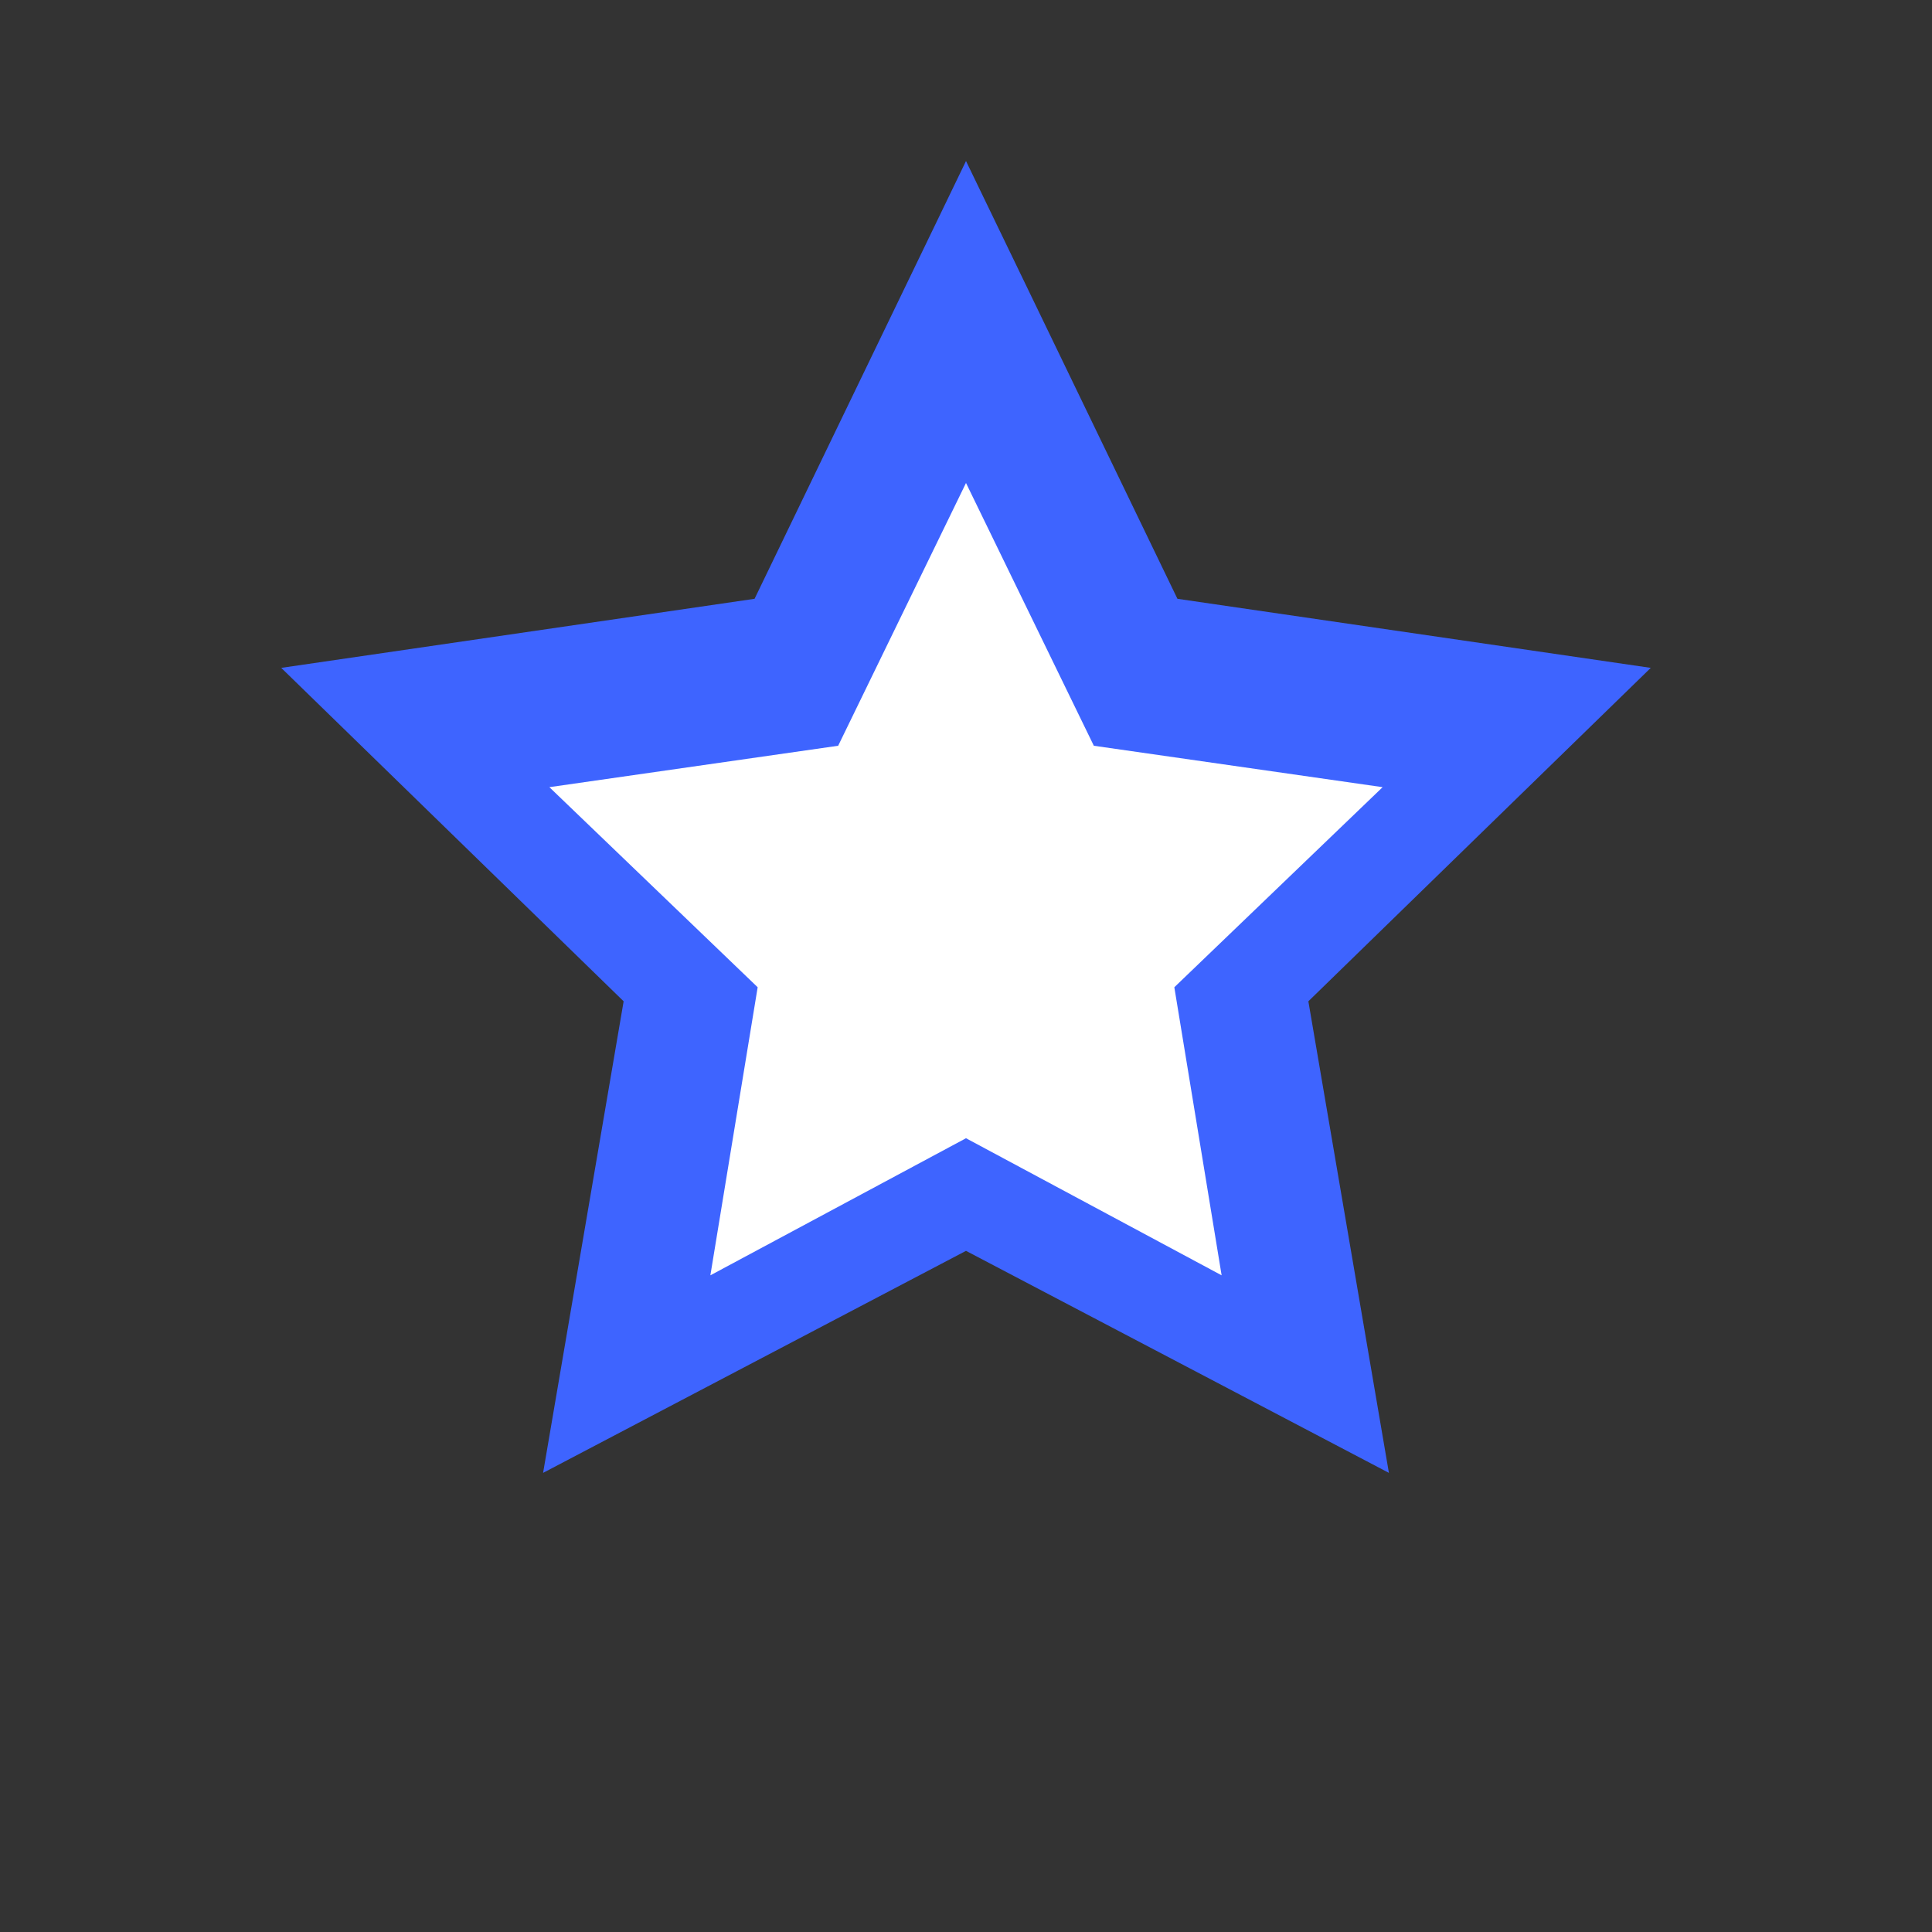
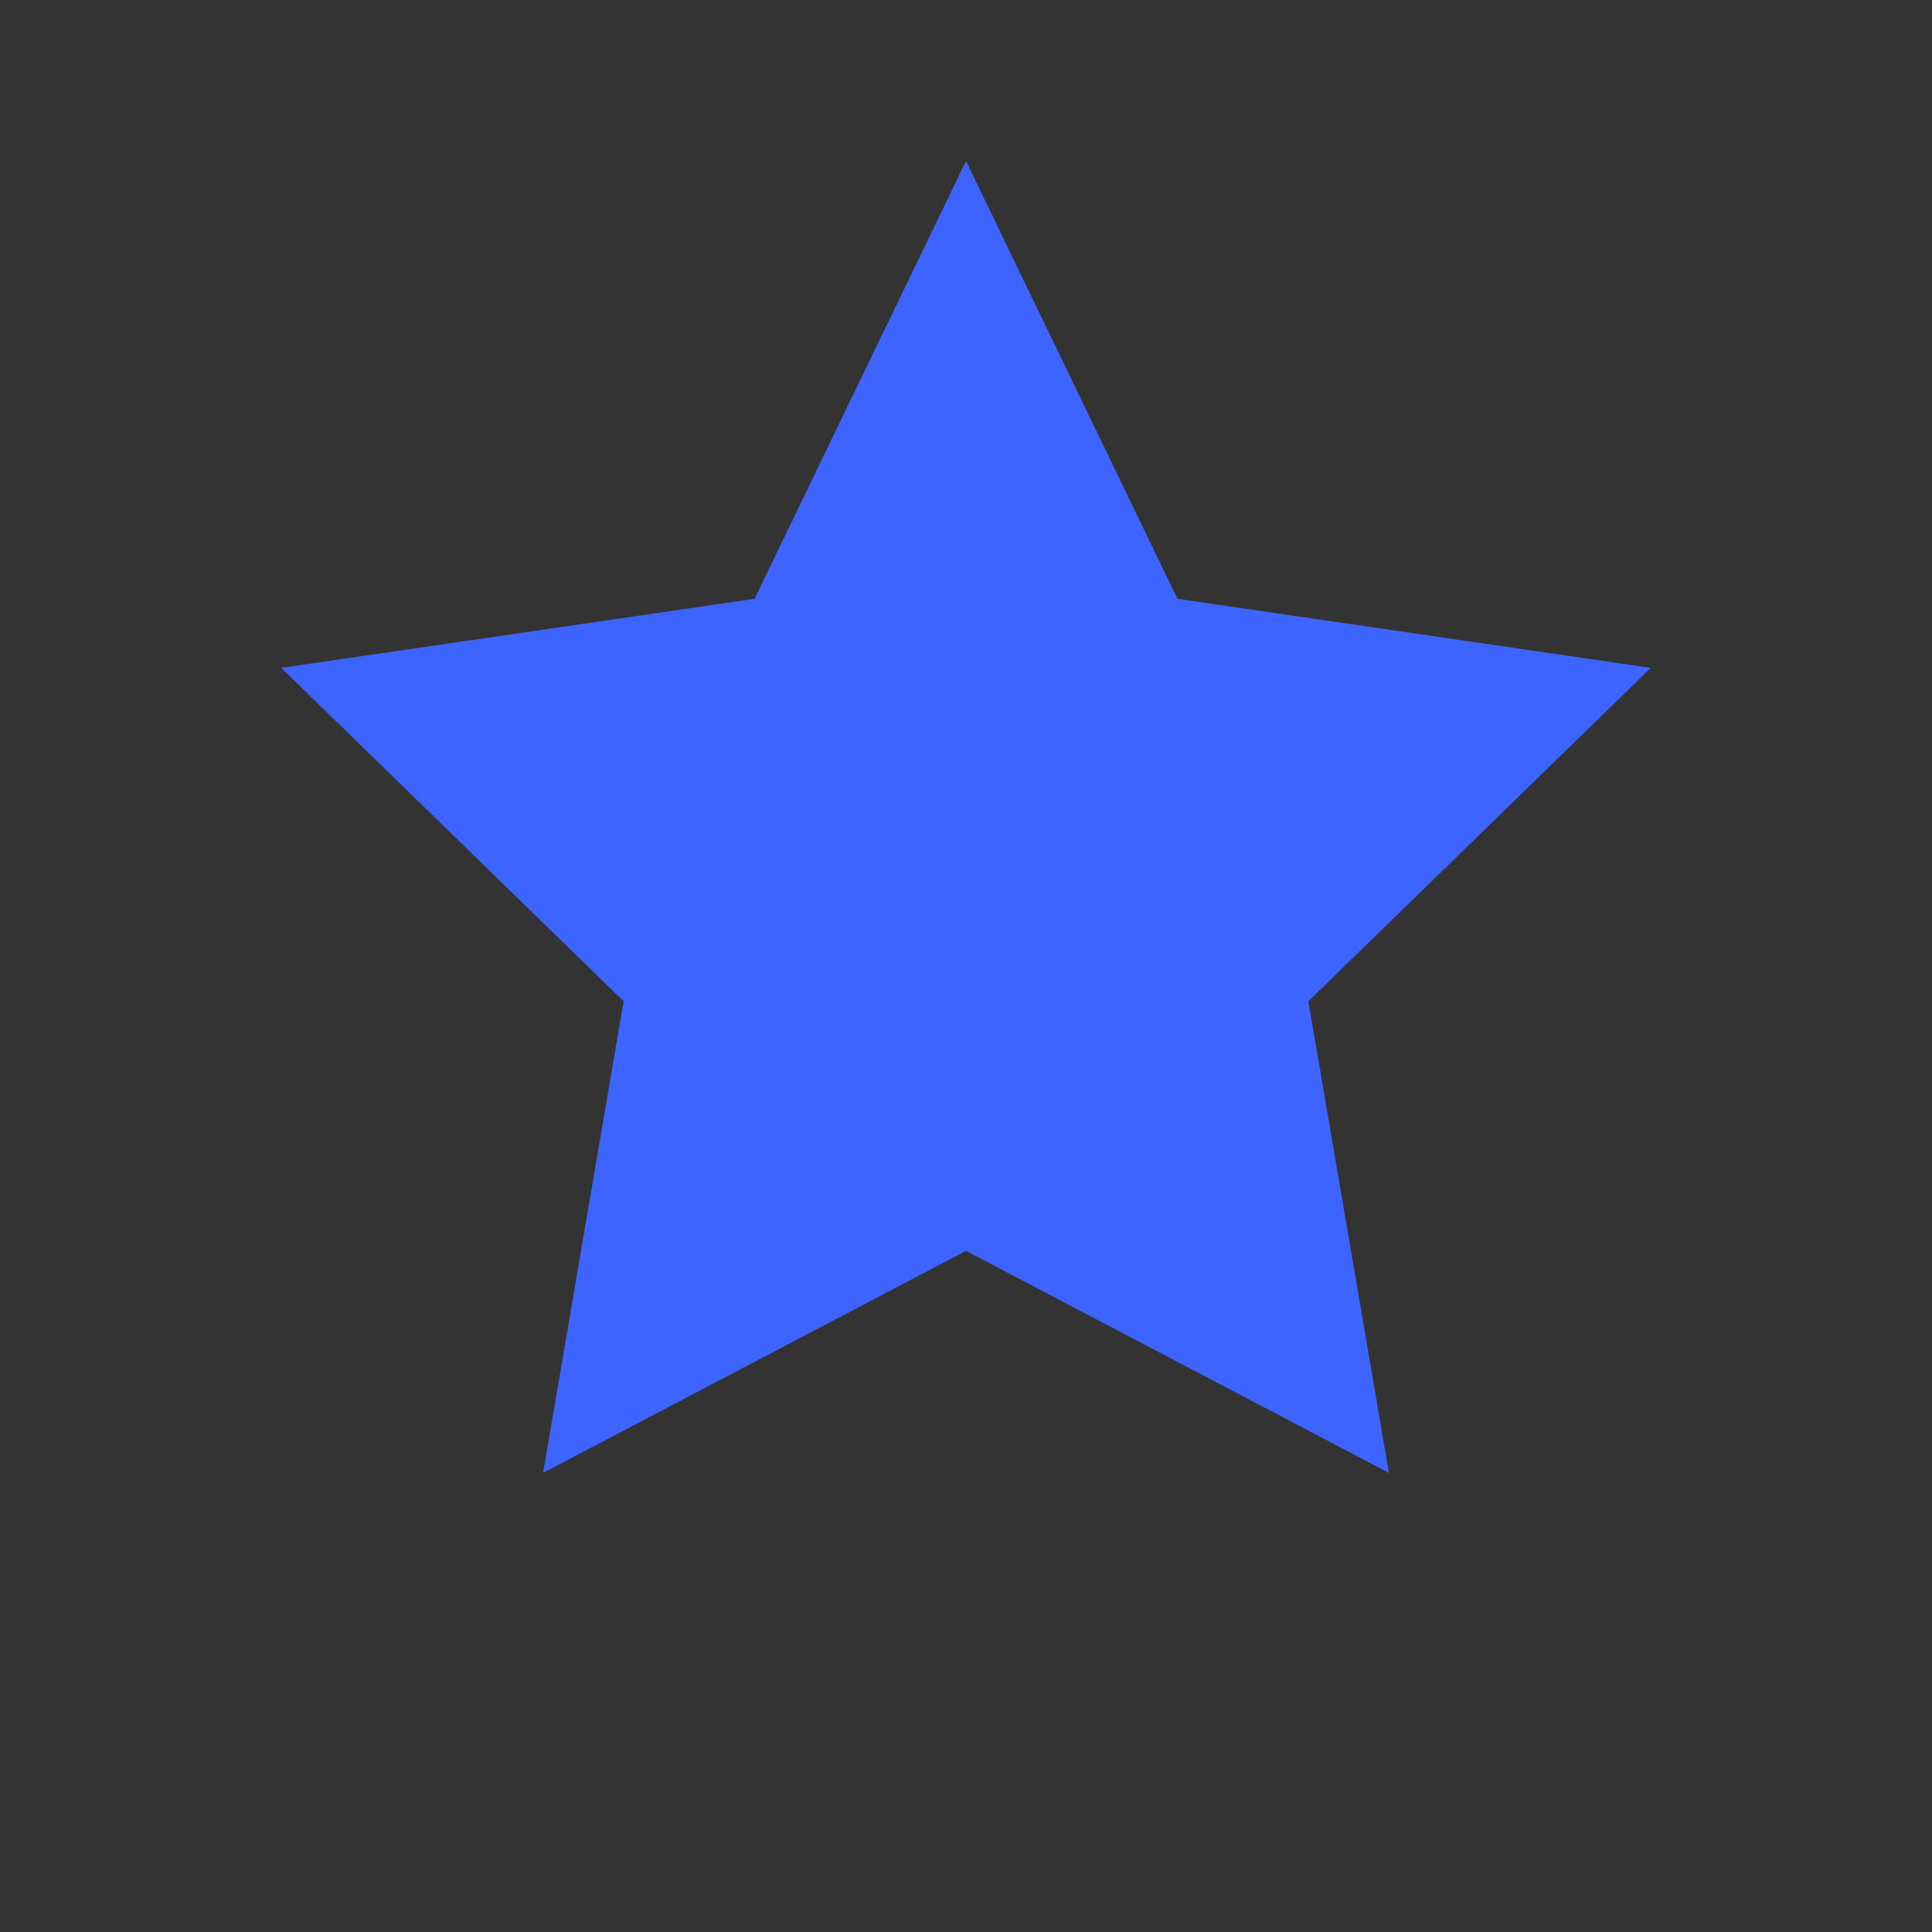
<svg xmlns="http://www.w3.org/2000/svg" width="48" height="48" viewBox="0 0 48 48" fill="none">
  <rect x="0" y="0" width="48" height="48" fill="#333333" stroke="none" />
  <path d="M24 4L29.253 14.877L41.013 16.593L32.506 24.877L34.507 36.593L24 31.077L13.493 36.593L15.494 24.877L6.987 16.593L18.747 14.877L24 4Z" fill="#3E64FF" />
-   <path d="M24 12L27.176 18.528L34.351 19.557L29.176 24.528L30.351 31.685L24 28.279L17.649 31.685L18.824 24.528L13.649 19.557L20.824 18.528L24 12Z" fill="white" />
</svg>